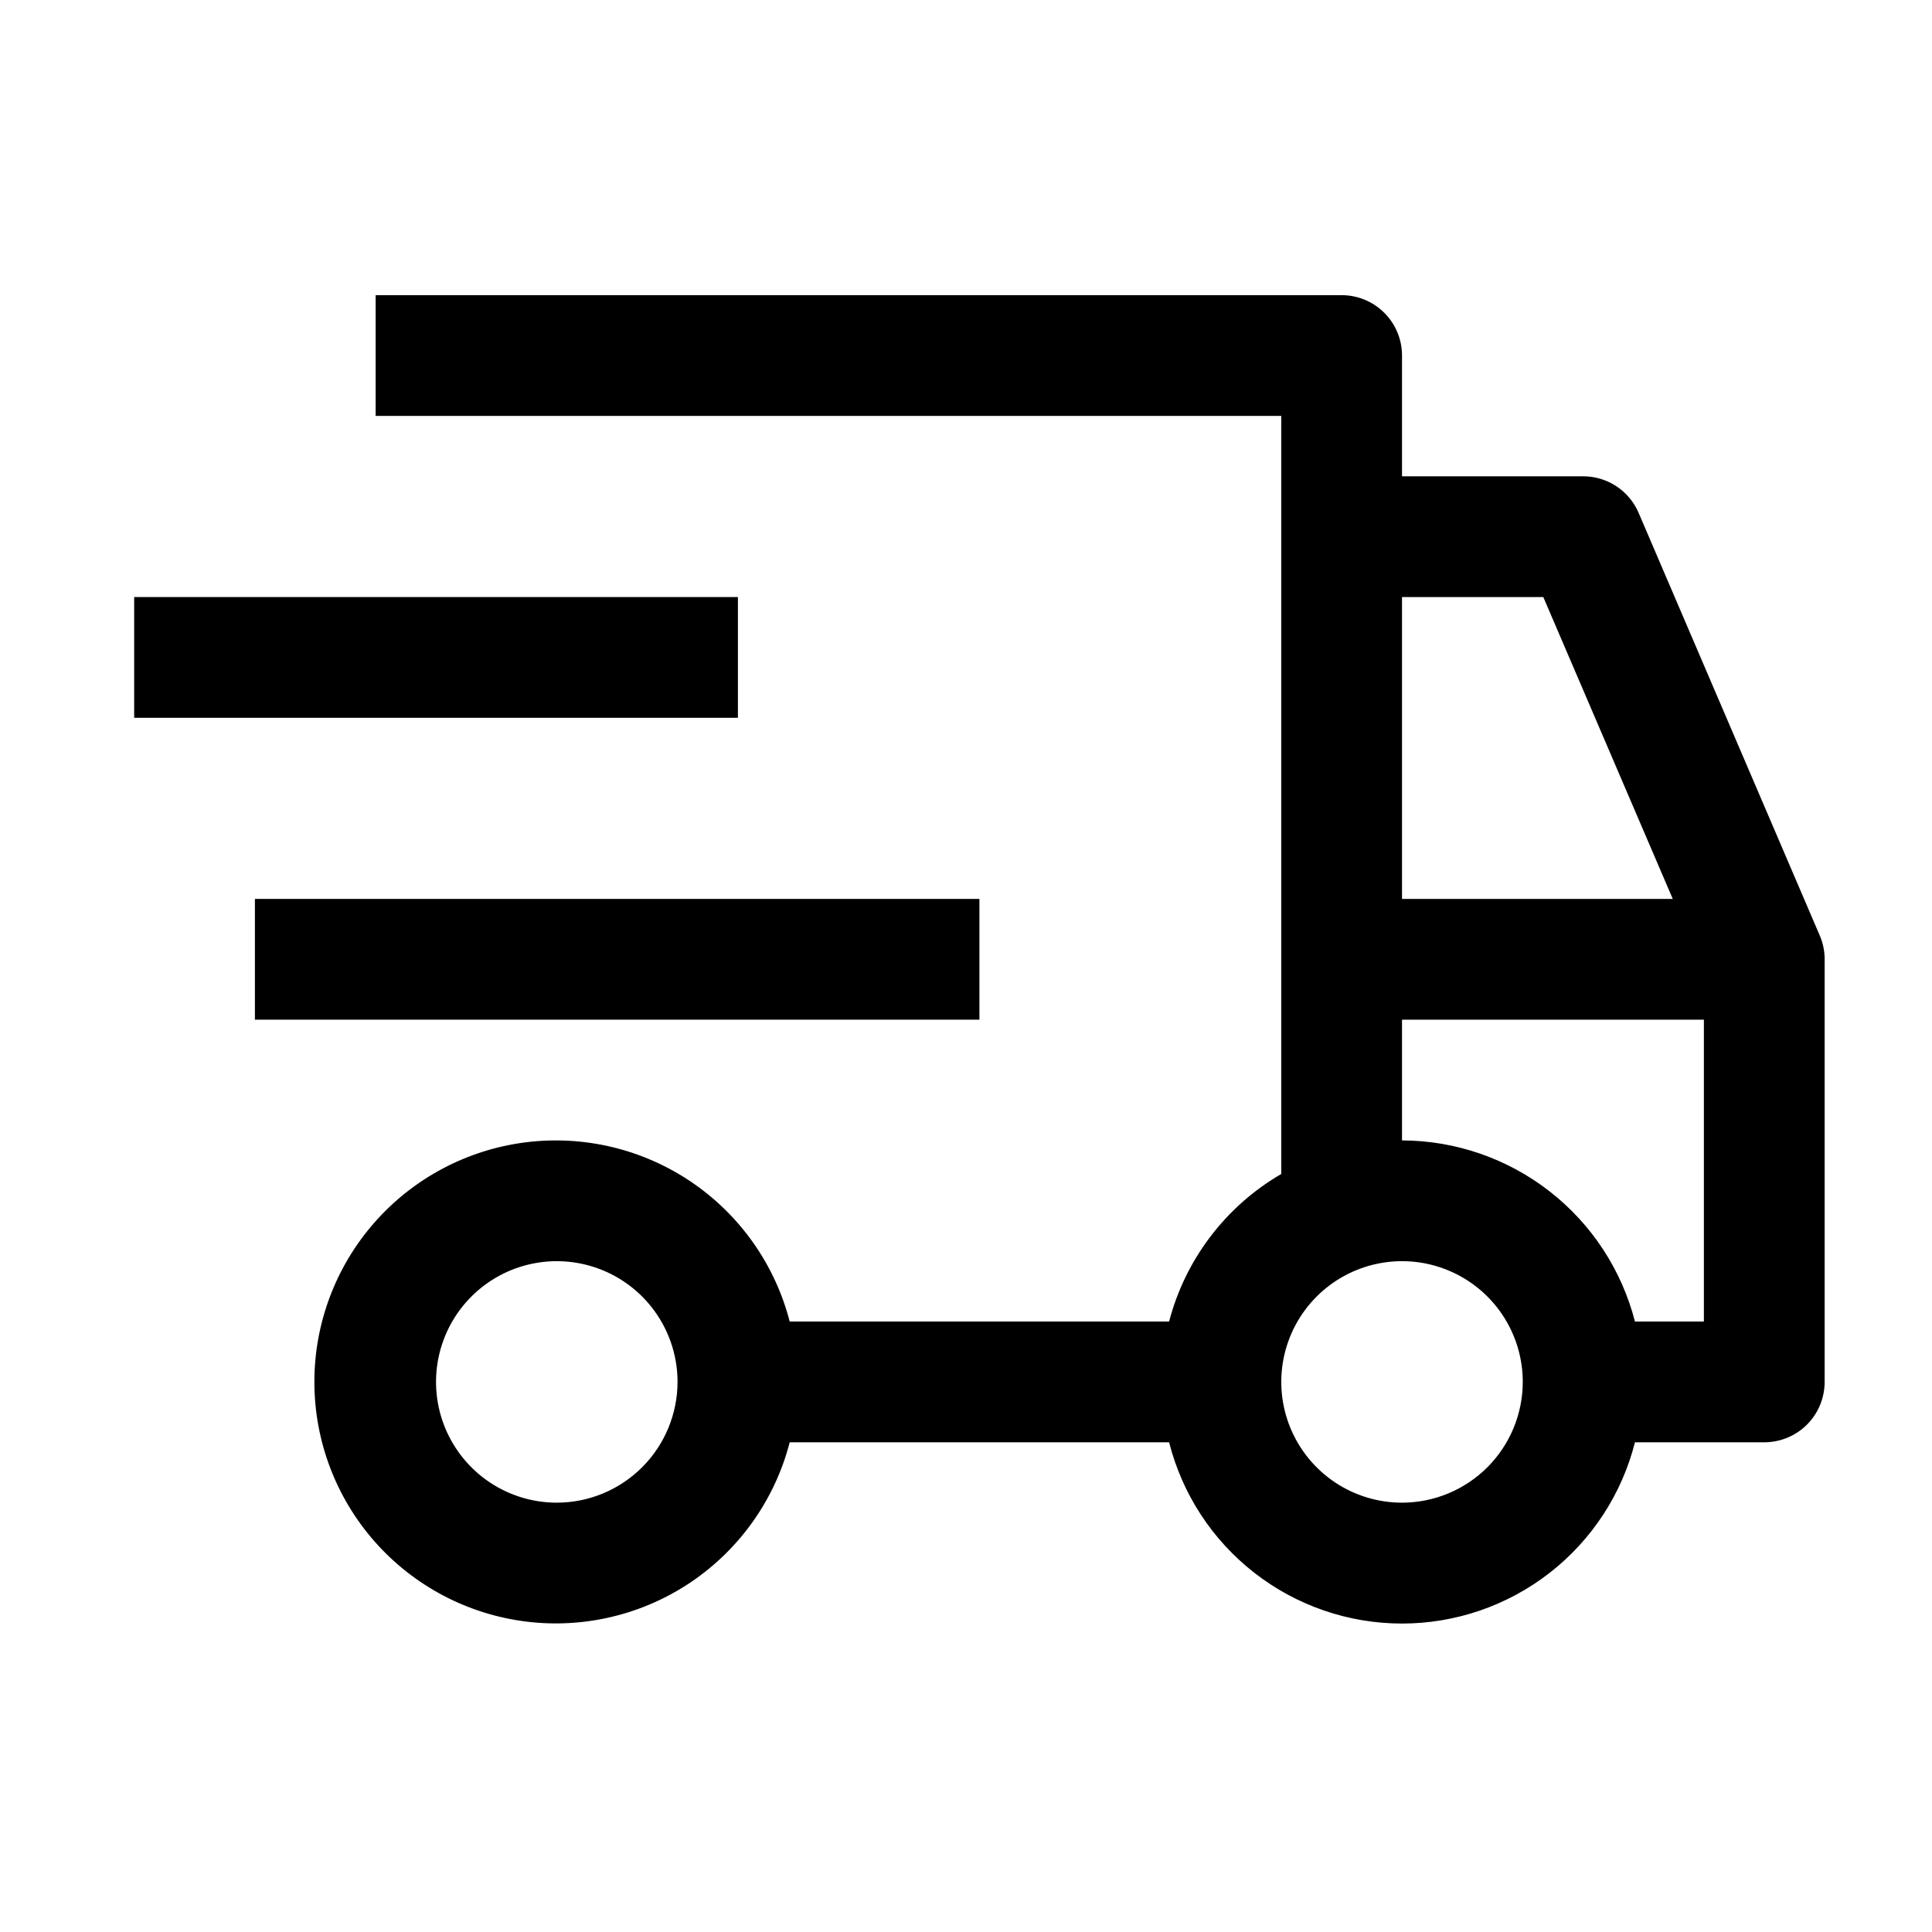
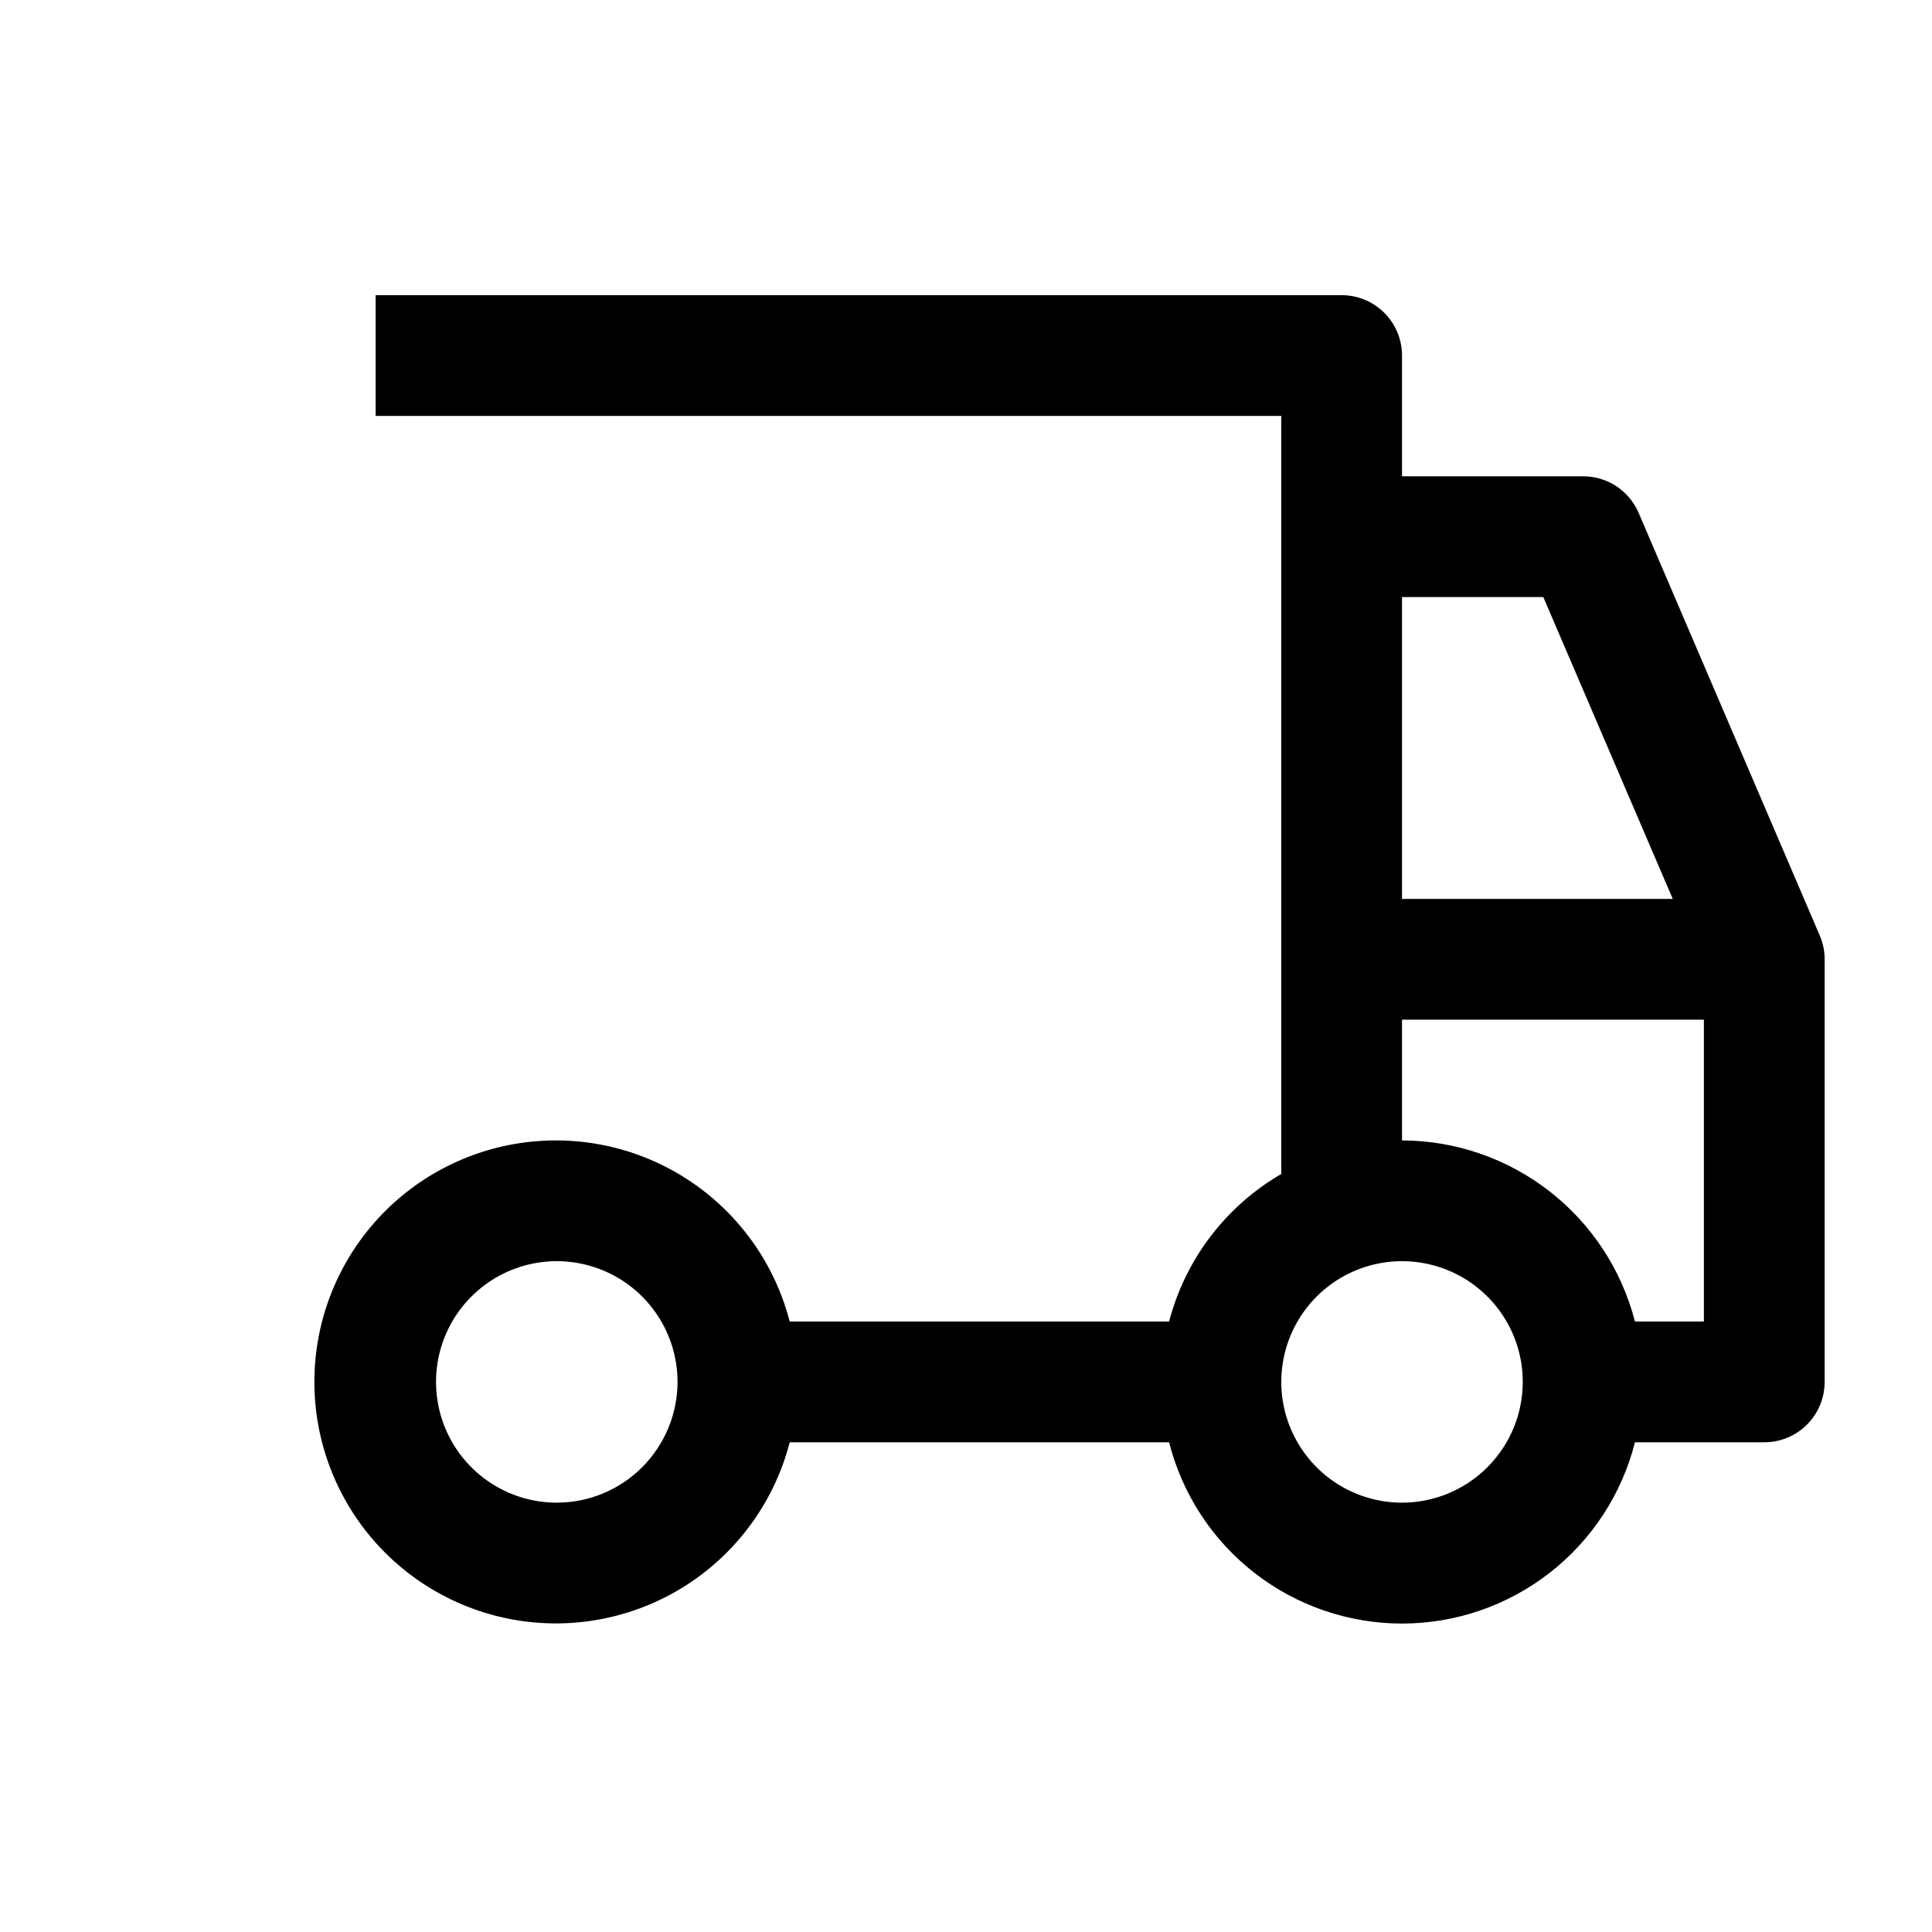
<svg xmlns="http://www.w3.org/2000/svg" width="72" height="72" viewBox="0 0 72 72" fill="none">
-   <path d="M9.5 33.5H36.5V38H9.5V33.5Z" fill="black" />
-   <path d="M5 22.25H27.5V26.75H5V22.25Z" fill="black" />
  <path d="M67.817 34.864L61.067 19.113C60.894 18.709 60.606 18.364 60.238 18.121C59.871 17.879 59.44 17.75 58.999 17.75H52.249V13.25C52.249 12.653 52.013 12.081 51.59 11.659C51.169 11.237 50.596 11 49.999 11H13.999V15.5H47.749V43.751C46.724 44.346 45.827 45.139 45.109 46.083C44.392 47.026 43.868 48.103 43.569 49.25H29.43C28.882 47.129 27.58 45.281 25.767 44.051C23.954 42.822 21.755 42.296 19.582 42.572C17.409 42.848 15.411 43.907 13.963 45.55C12.515 47.194 11.716 49.309 11.716 51.5C11.716 53.691 12.515 55.806 13.963 57.45C15.411 59.093 17.409 60.152 19.582 60.428C21.755 60.704 23.954 60.178 25.767 58.949C27.58 57.719 28.882 55.871 29.43 53.75H43.569C44.059 55.681 45.178 57.394 46.75 58.617C48.322 59.84 50.257 60.505 52.249 60.505C54.242 60.505 56.177 59.84 57.749 58.617C59.321 57.394 60.441 55.681 60.93 53.75H65.749C66.346 53.75 66.919 53.513 67.341 53.091C67.763 52.669 67.999 52.097 67.999 51.5V35.75C68 35.445 67.938 35.144 67.817 34.864ZM20.75 56C19.86 56 18.989 55.736 18.25 55.242C17.509 54.747 16.933 54.044 16.592 53.222C16.252 52.4 16.162 51.495 16.336 50.622C16.51 49.749 16.938 48.947 17.568 48.318C18.197 47.689 18.999 47.26 19.872 47.087C20.744 46.913 21.649 47.002 22.472 47.343C23.294 47.683 23.997 48.26 24.491 49C24.986 49.74 25.25 50.61 25.25 51.5C25.248 52.693 24.774 53.837 23.93 54.681C23.087 55.524 21.943 55.999 20.75 56ZM52.249 22.25H57.514L62.339 33.5H52.249V22.25ZM52.249 56C51.359 56 50.489 55.736 49.749 55.242C49.009 54.747 48.433 54.044 48.092 53.222C47.752 52.4 47.662 51.495 47.836 50.622C48.01 49.749 48.438 48.947 49.068 48.318C49.697 47.689 50.499 47.26 51.372 47.087C52.245 46.913 53.149 47.002 53.972 47.343C54.794 47.683 55.497 48.26 55.991 49C56.486 49.74 56.749 50.61 56.749 51.5C56.748 52.693 56.274 53.837 55.43 54.681C54.587 55.524 53.443 55.999 52.249 56ZM63.499 49.25H60.93C60.434 47.323 59.313 45.614 57.742 44.393C56.171 43.171 54.239 42.505 52.249 42.5V38H63.499V49.25Z" fill="black" />
</svg>